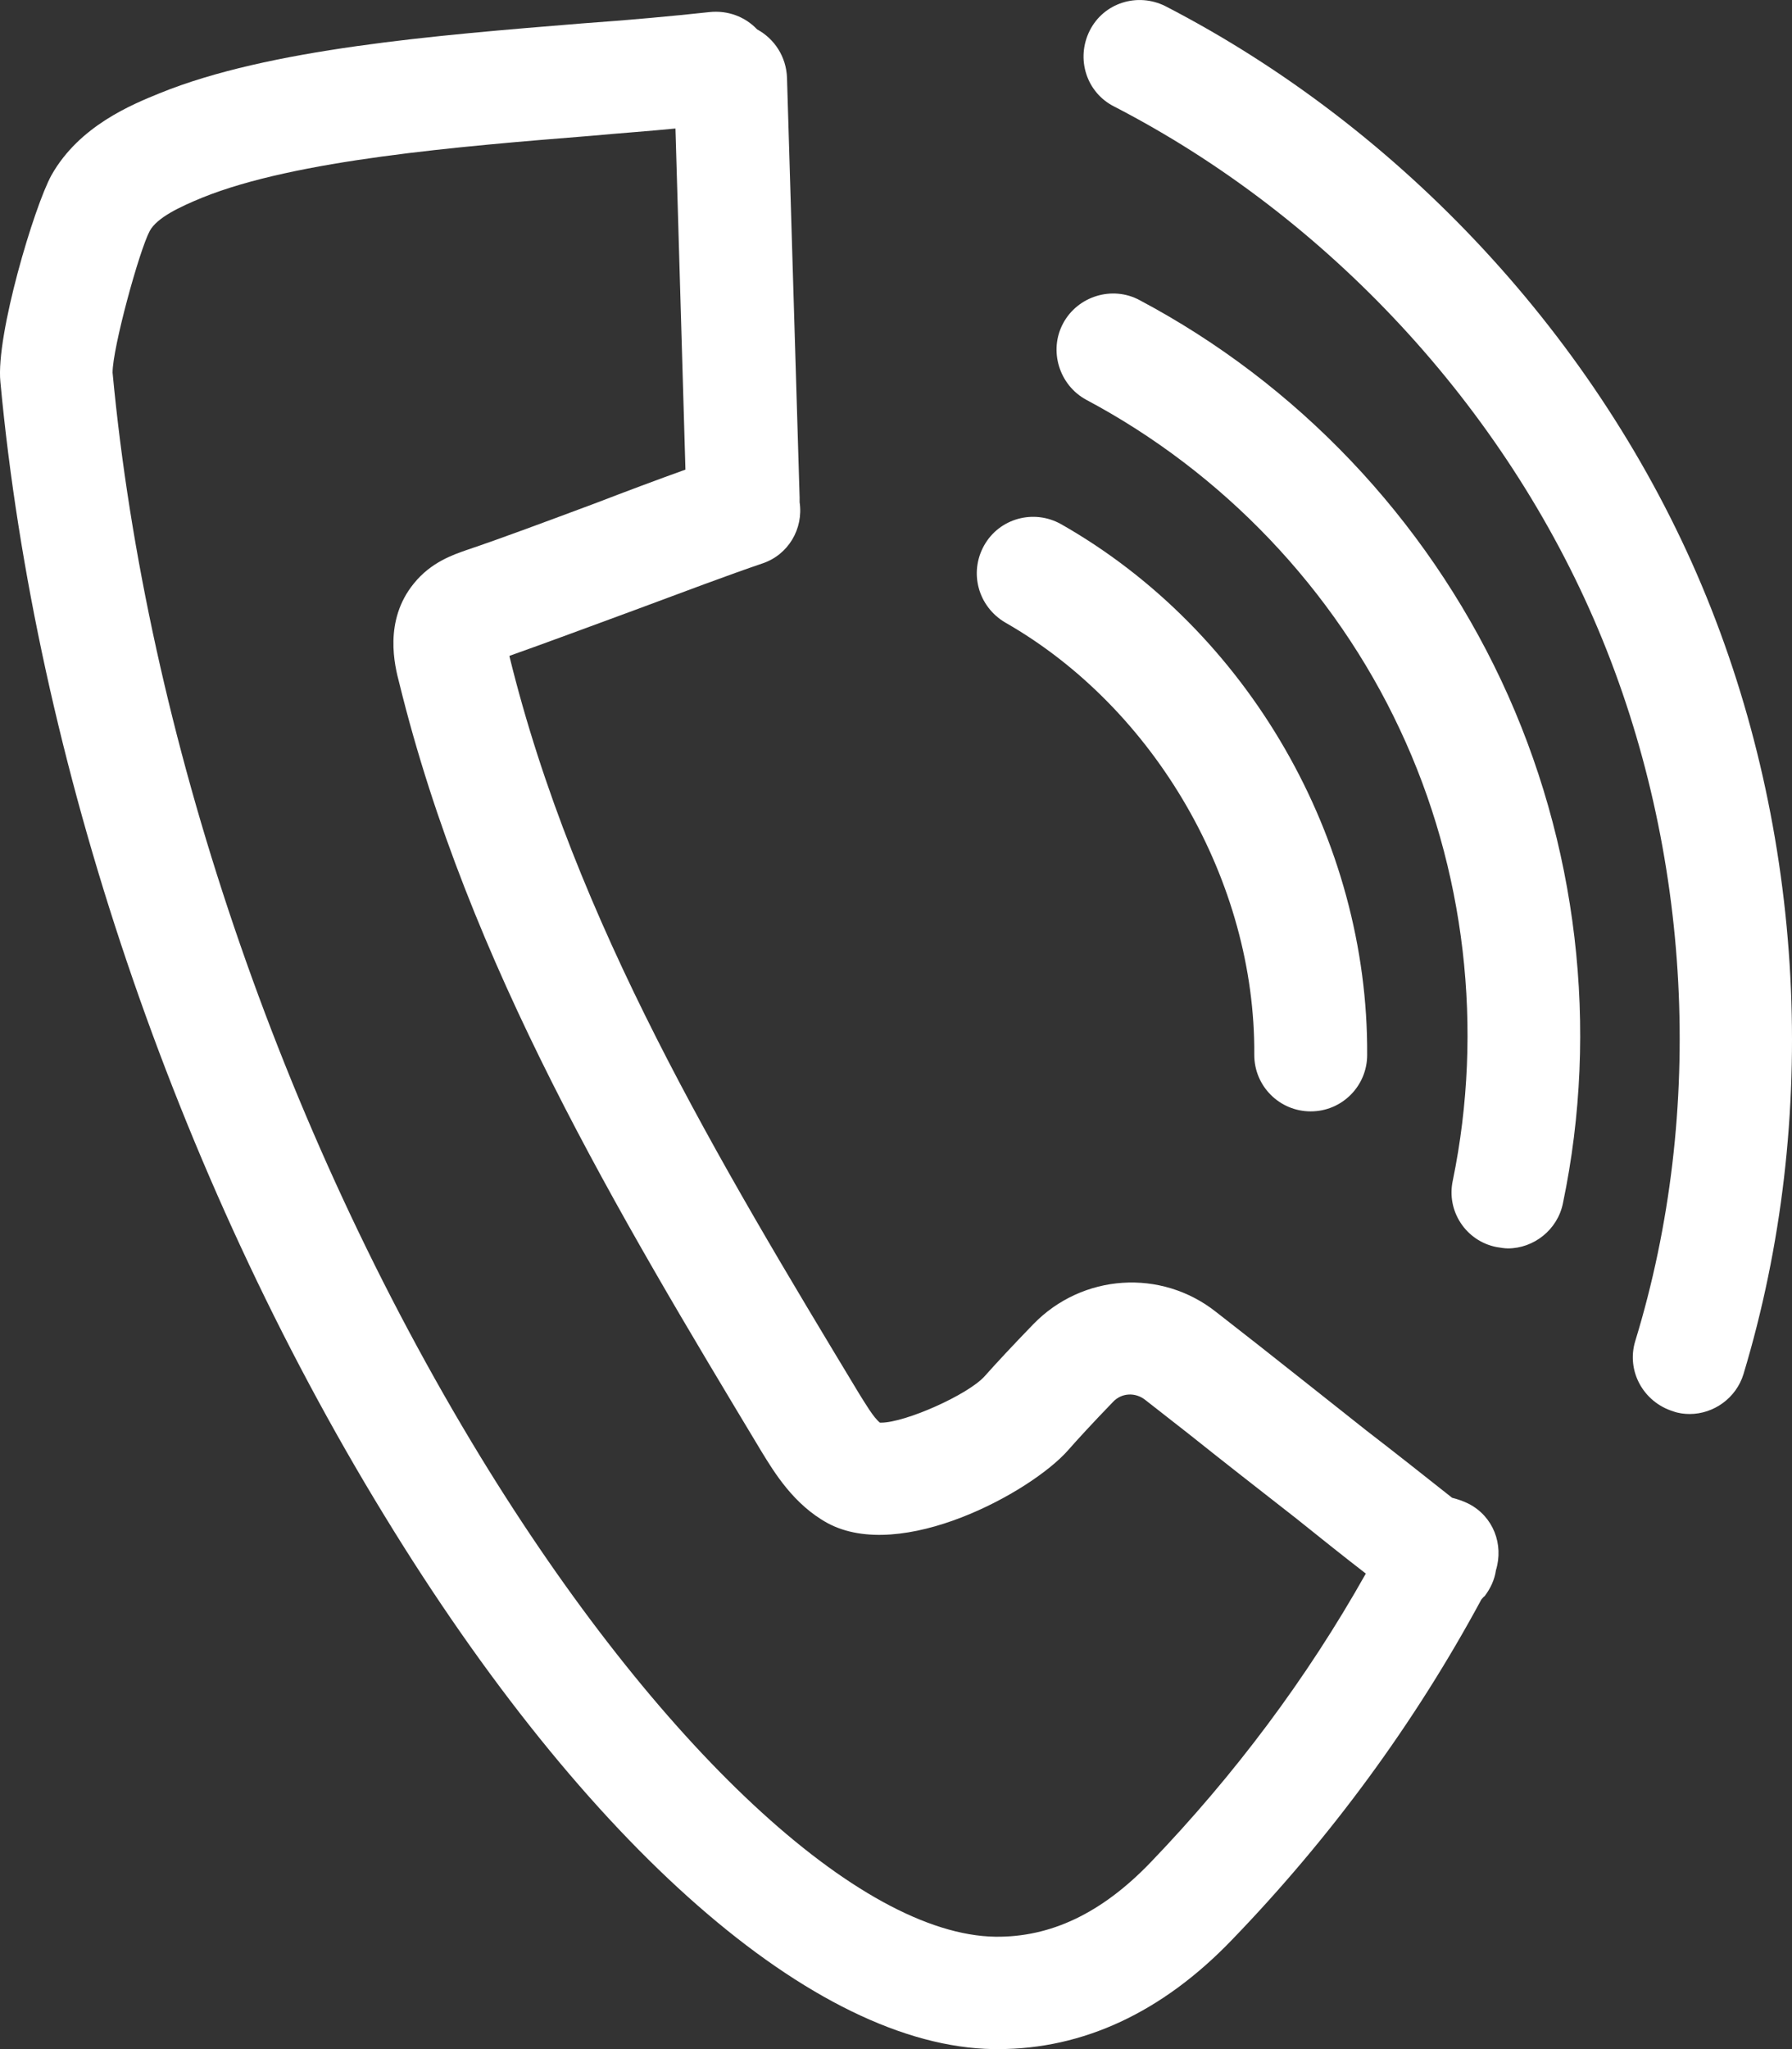
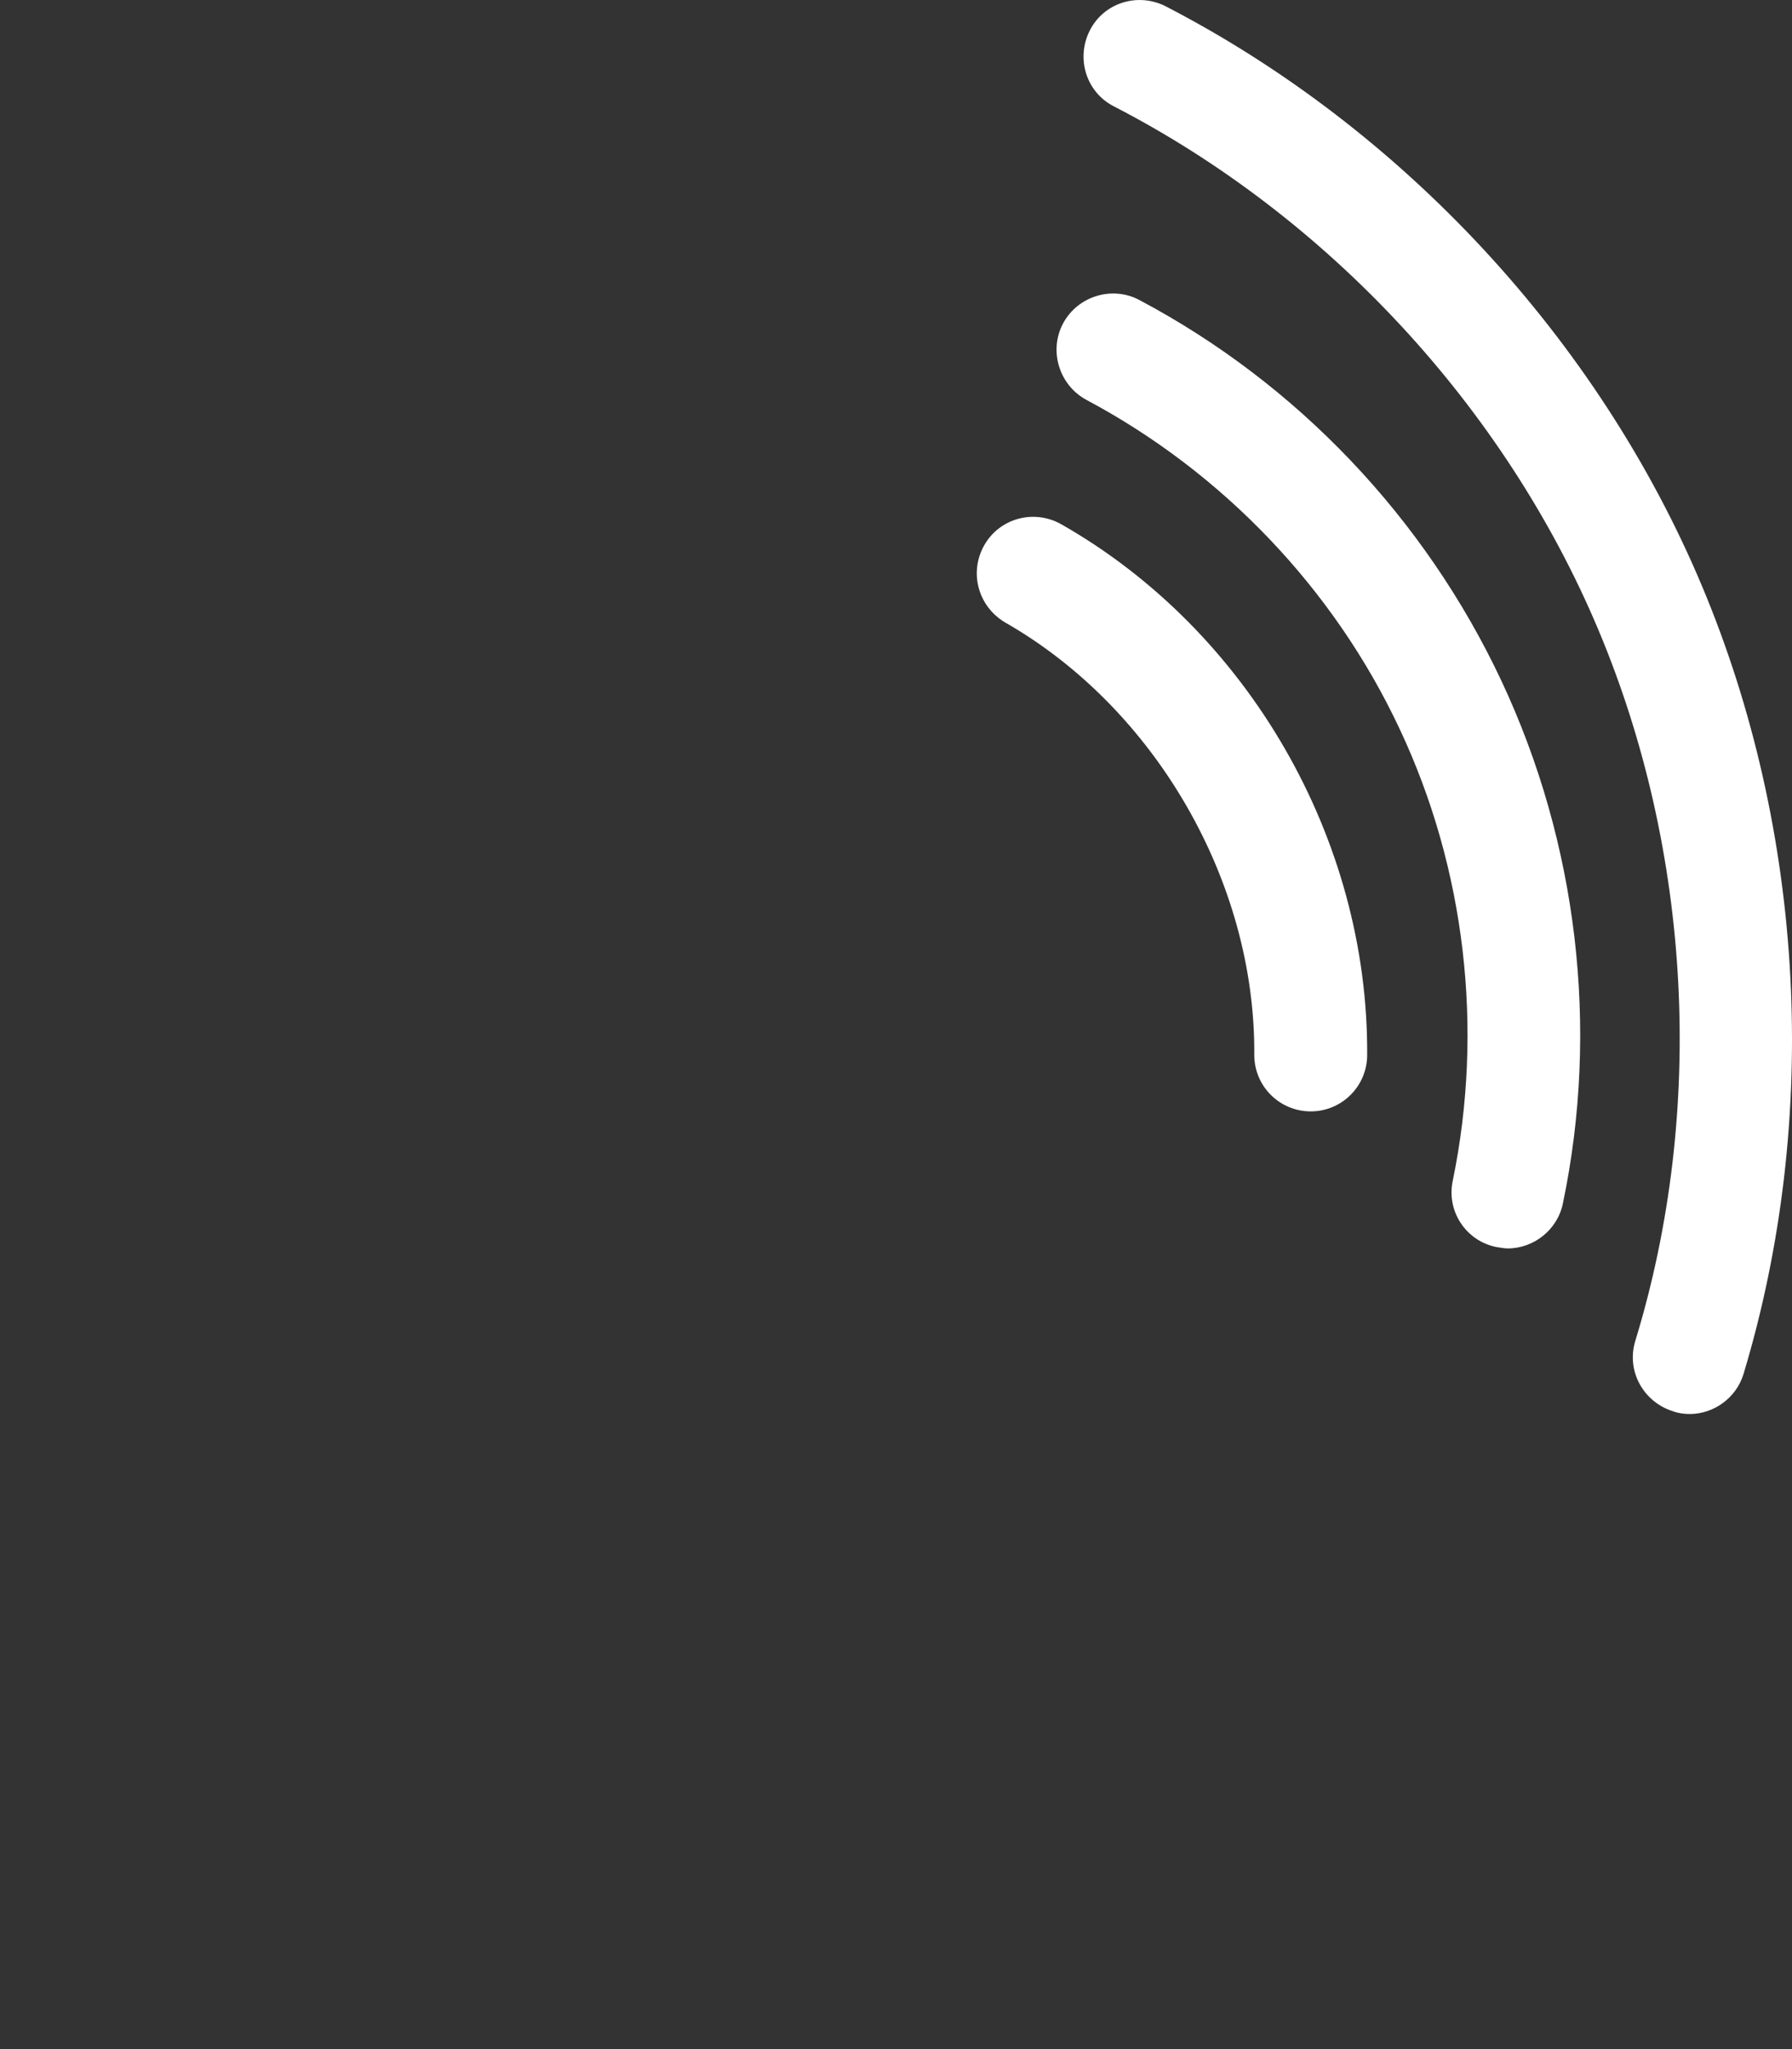
<svg xmlns="http://www.w3.org/2000/svg" width="28px" height="32px" viewBox="0 0 28 32" version="1.1">
  <rect x="0" y="0" width="28" height="32" fill="#333333" stroke="none" />
  <g id="final" stroke="none" stroke-width="1" fill="none" fill-rule="evenodd">
    <g id="footer" transform="translate(-1333, -342)" fill="#FFFFFF" fill-rule="nonzero">
      <g id="telefon" transform="translate(1333, 342)">
        <path d="M15.709,9.723 C18.053,11.063 19.619,13.773 19.598,16.474 C19.598,16.962 19.992,17.356 20.48,17.356 C20.48,17.356 20.48,17.356 20.48,17.356 C20.967,17.356 21.362,16.962 21.362,16.474 C21.382,13.109 19.505,9.848 16.58,8.186 C16.155,7.947 15.616,8.092 15.377,8.518 C15.138,8.944 15.284,9.474 15.709,9.723 Z" id="Path" />
        <path d="M17.804,4.686 C17.379,4.458 16.839,4.624 16.611,5.05 C16.383,5.475 16.549,6.015 16.974,6.244 C19.101,7.376 20.843,9.193 21.87,11.385 C22.897,13.566 23.187,16.069 22.7,18.436 C22.596,18.914 22.907,19.382 23.384,19.475 C23.446,19.485 23.509,19.496 23.56,19.496 C23.965,19.496 24.338,19.205 24.421,18.79 C24.992,16.058 24.649,13.161 23.457,10.627 C22.264,8.092 20.273,5.995 17.804,4.686 Z" id="Path" />
        <path d="M26.589,9.141 C24.971,5.299 21.911,2.007 18.209,0.096 C17.773,-0.122 17.244,0.044 17.026,0.48 C16.808,0.916 16.974,1.446 17.41,1.664 C20.75,3.388 23.509,6.358 24.971,9.827 C26.433,13.296 26.651,17.346 25.552,20.939 C25.407,21.407 25.676,21.895 26.143,22.04 C26.226,22.071 26.319,22.082 26.402,22.082 C26.776,22.082 27.128,21.833 27.242,21.459 C28.446,17.471 28.207,12.984 26.589,9.141 Z" id="Path" />
-         <path d="M22.948,23.484 C22.865,23.442 22.772,23.411 22.689,23.39 C22.243,23.037 21.797,22.684 21.351,22.341 C20.791,21.895 20.221,21.448 19.671,21.012 L19.007,20.493 C18.146,19.807 16.912,19.89 16.145,20.68 C15.823,21.012 15.553,21.303 15.387,21.49 C15.128,21.781 14.143,22.217 13.769,22.217 C13.759,22.217 13.759,22.217 13.749,22.217 C13.645,22.134 13.52,21.916 13.427,21.77 C11.239,18.146 8.978,14.397 7.961,10.253 C7.961,10.253 7.961,10.242 7.961,10.242 C8.49,10.055 9.216,9.785 9.921,9.526 C10.647,9.256 11.394,8.975 11.913,8.799 C12.317,8.664 12.556,8.259 12.494,7.843 C12.494,7.822 12.494,7.791 12.494,7.771 L12.297,1.217 C12.286,0.885 12.1,0.605 11.83,0.459 C11.643,0.262 11.374,0.158 11.083,0.189 C10.513,0.251 9.828,0.314 9.092,0.366 C6.8,0.553 4.207,0.76 2.495,1.456 C2.06,1.633 1.24,1.965 0.805,2.734 C0.535,3.222 -0.067,5.236 0.006,5.963 C0.556,11.873 2.734,18.322 6.001,23.66 C9.164,28.843 12.732,31.958 15.522,32 C15.543,32 15.564,32 15.595,32 C16.922,32 18.157,31.429 19.246,30.297 C20.781,28.708 22.098,26.921 23.146,24.979 C23.166,24.959 23.177,24.938 23.197,24.927 C23.291,24.803 23.353,24.668 23.374,24.522 C23.498,24.117 23.332,23.681 22.948,23.484 Z M17.98,29.082 C17.213,29.881 16.414,30.255 15.553,30.245 C13.427,30.214 10.274,27.275 7.505,22.746 C4.383,17.626 2.288,11.468 1.759,5.818 C1.759,5.434 2.174,3.918 2.34,3.606 C2.454,3.398 2.806,3.232 3.159,3.087 C4.621,2.495 7.173,2.287 9.237,2.121 C9.693,2.079 10.139,2.048 10.554,2.007 L10.71,7.334 C10.274,7.49 9.776,7.677 9.289,7.864 C8.563,8.134 7.816,8.414 7.287,8.591 C7.08,8.664 6.737,8.778 6.468,9.11 C5.991,9.692 6.167,10.398 6.239,10.668 C7.318,15.061 9.652,18.935 11.902,22.674 C12.1,22.996 12.4,23.494 12.929,23.785 C14.081,24.408 16.103,23.307 16.684,22.653 C16.839,22.476 17.088,22.206 17.389,21.895 C17.524,21.749 17.742,21.739 17.897,21.864 L18.561,22.383 C19.121,22.83 19.681,23.266 20.252,23.712 C20.615,24.003 20.978,24.294 21.341,24.574 C20.418,26.215 19.287,27.721 17.98,29.082 Z" id="Shape" />
      </g>
    </g>
  </g>
</svg>